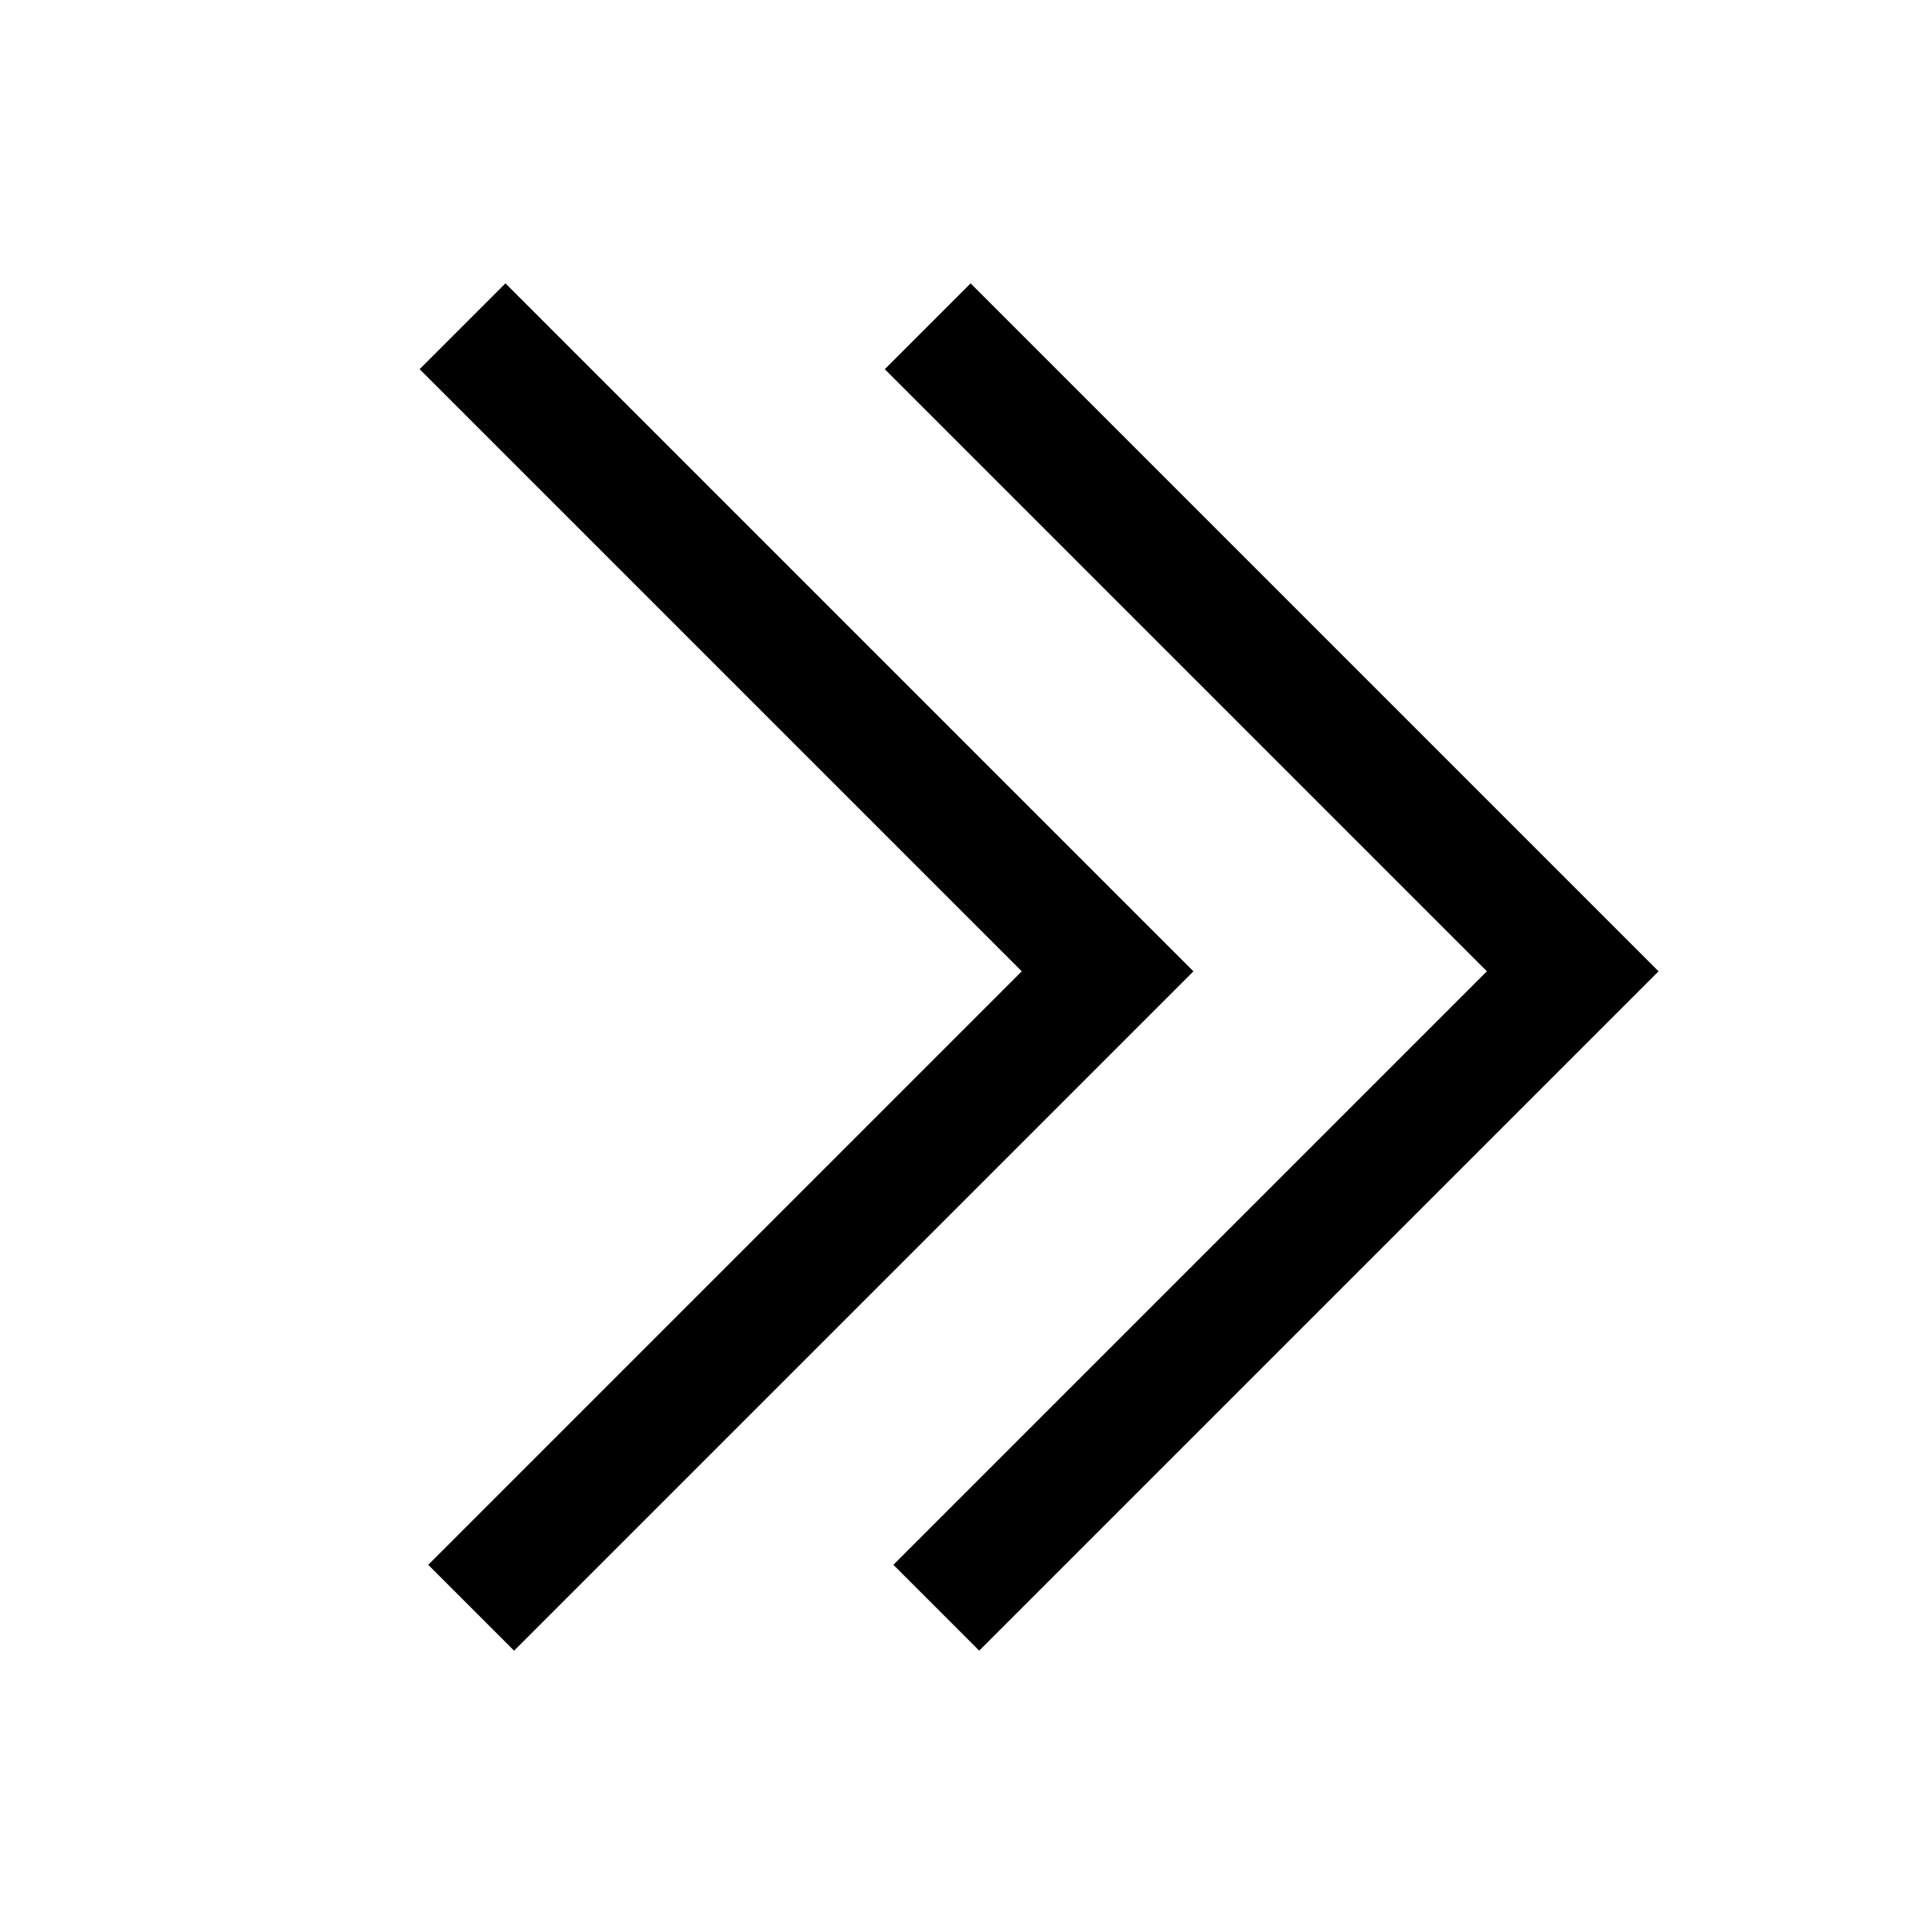
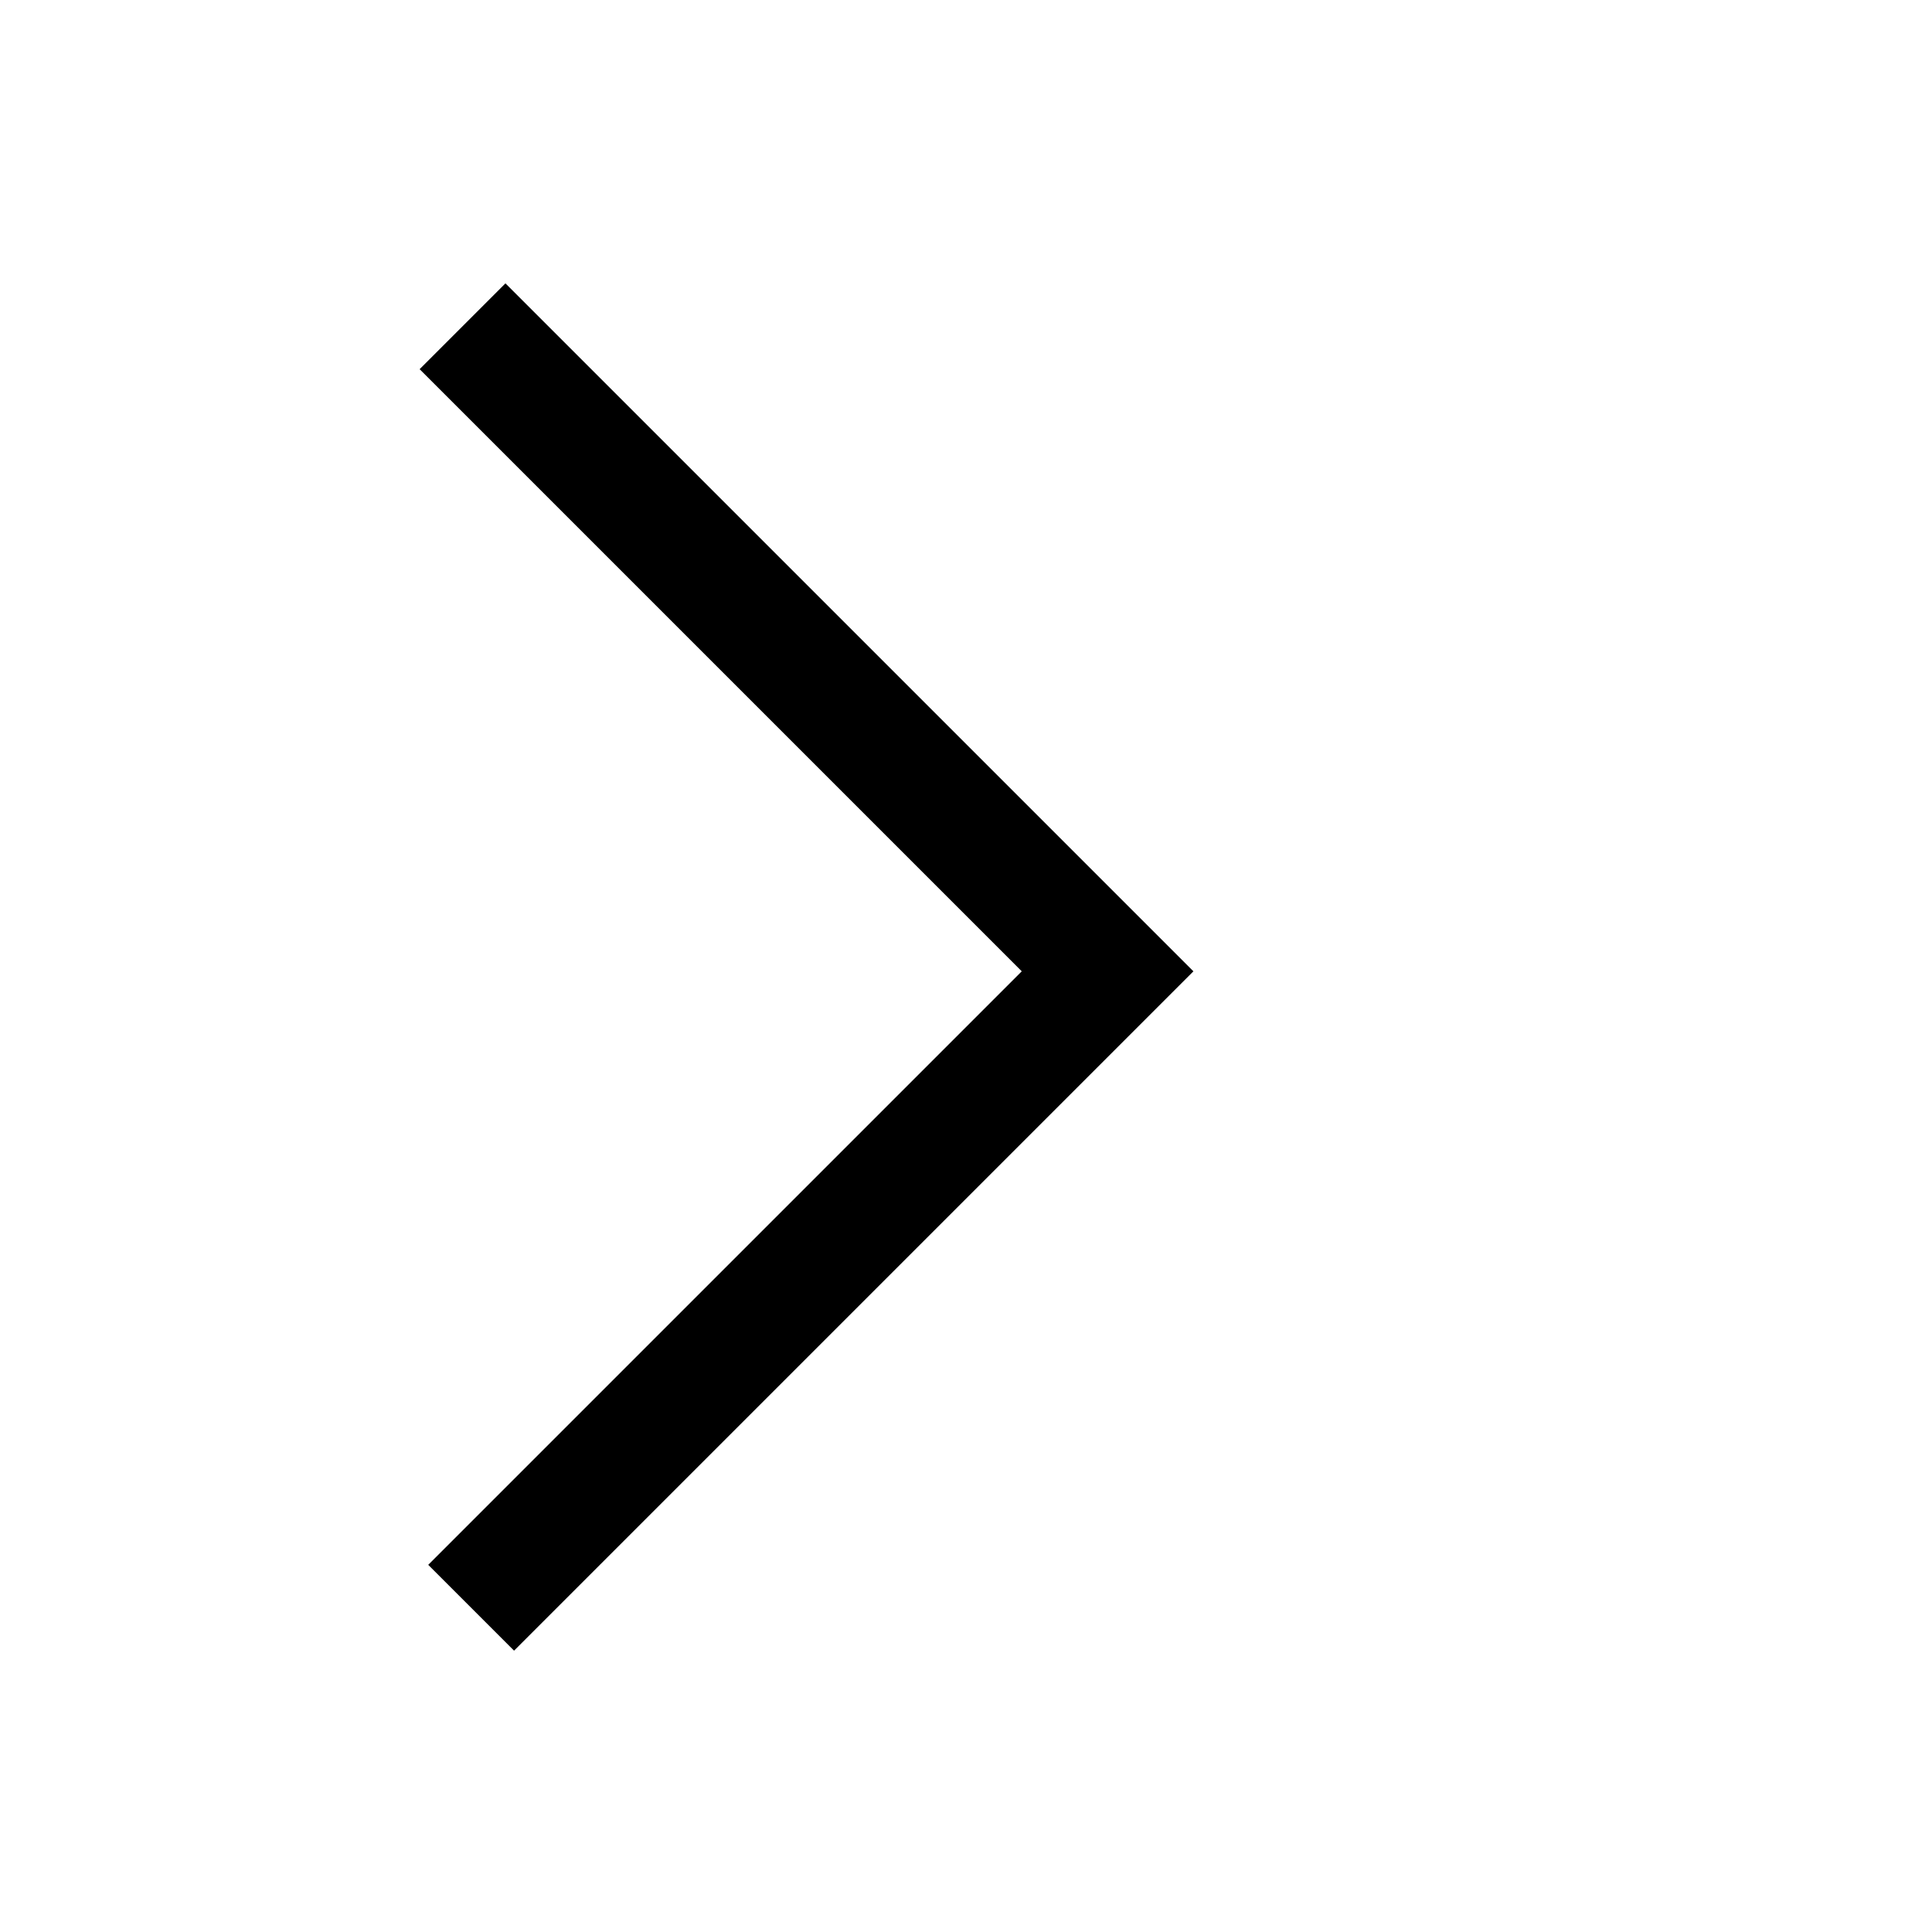
<svg xmlns="http://www.w3.org/2000/svg" width="500" height="500" viewBox="0 0 500 500" fill="none">
  <g clip-path="url(#clip0_9034_8798)">
    <mask id="mask0_9034_8798" style="mask-type:luminance" maskUnits="userSpaceOnUse" x="0" y="0" width="500" height="500">
      <path d="M500 0H0V500H500V0Z" fill="white" />
    </mask>
    <g mask="url(#mask0_9034_8798)">
-       <path fill-rule="evenodd" clip-rule="evenodd" d="M384.807 251.374L228.979 95.546L251.191 73.333L429.232 251.374L253.417 427.189L231.205 404.976L384.807 251.374Z" fill="black" />
      <path fill-rule="evenodd" clip-rule="evenodd" d="M264.428 251.374L108.6 95.546L130.812 73.333L308.853 251.374L133.038 427.189L110.826 404.976L264.428 251.374Z" fill="black" />
    </g>
  </g>
  <defs>
    <clipPath id="clip0_9034_8798">
      <rect width="500" height="500" fill="white" />
    </clipPath>
  </defs>
</svg>